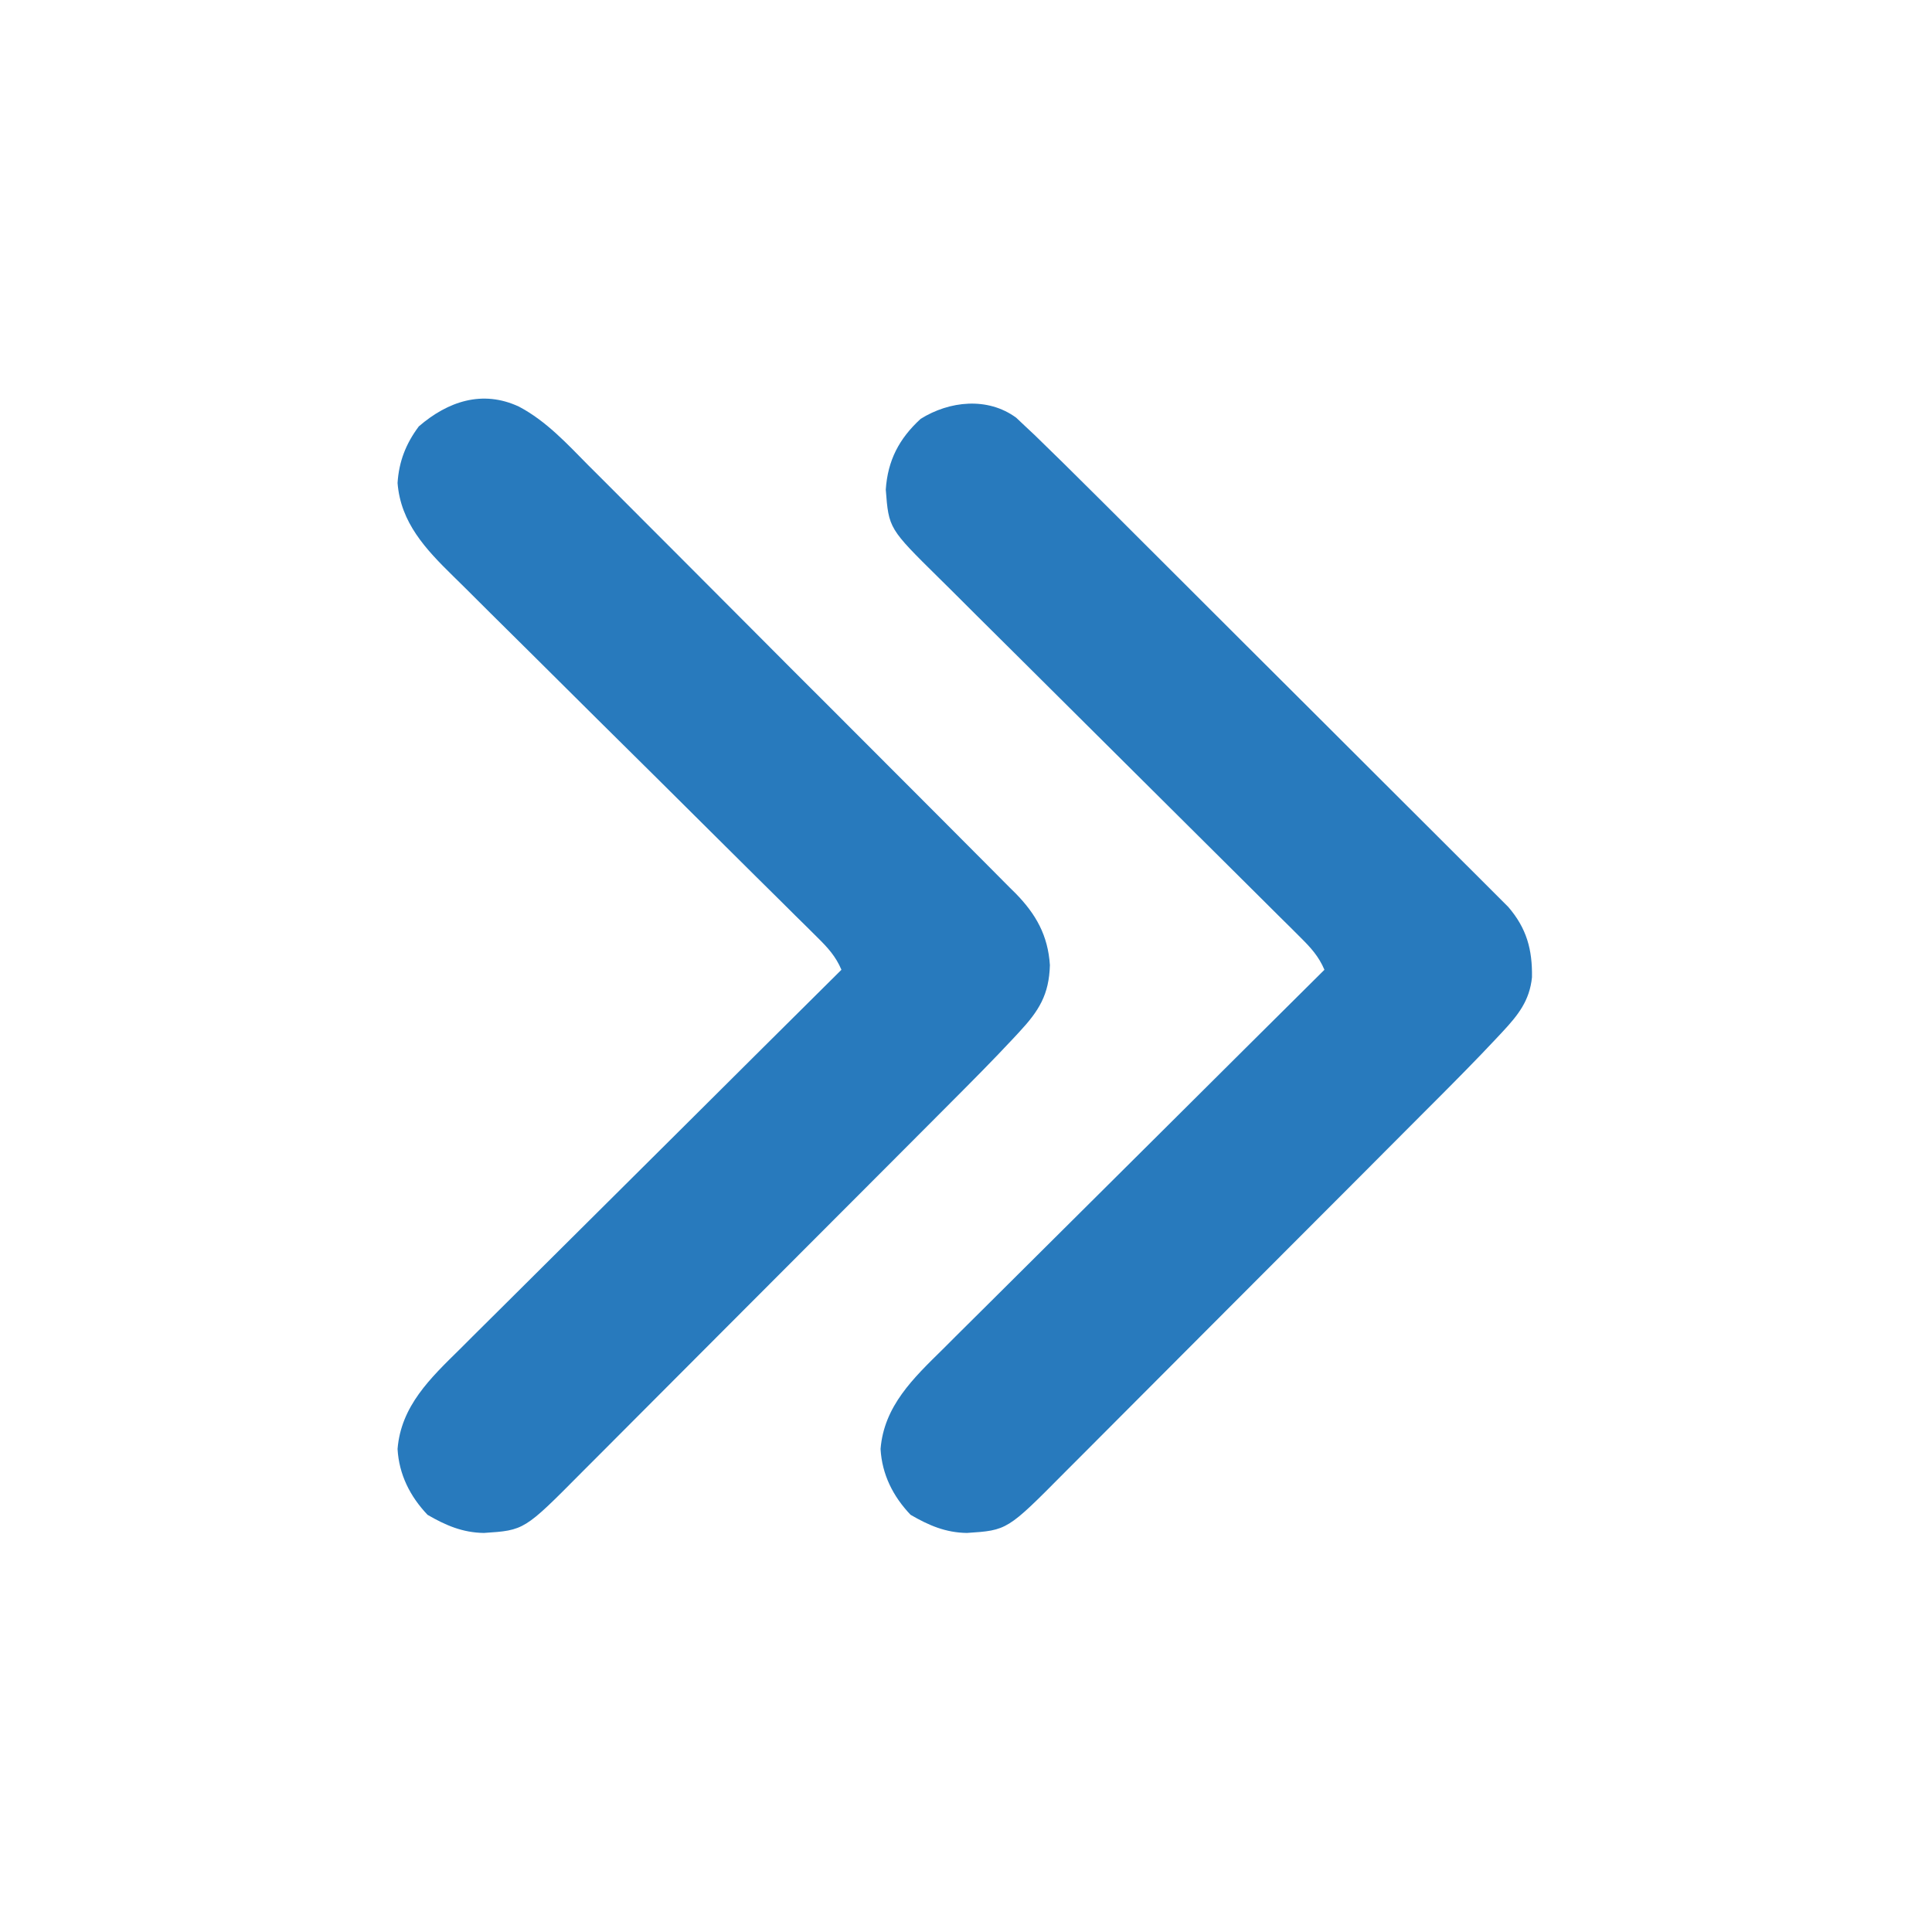
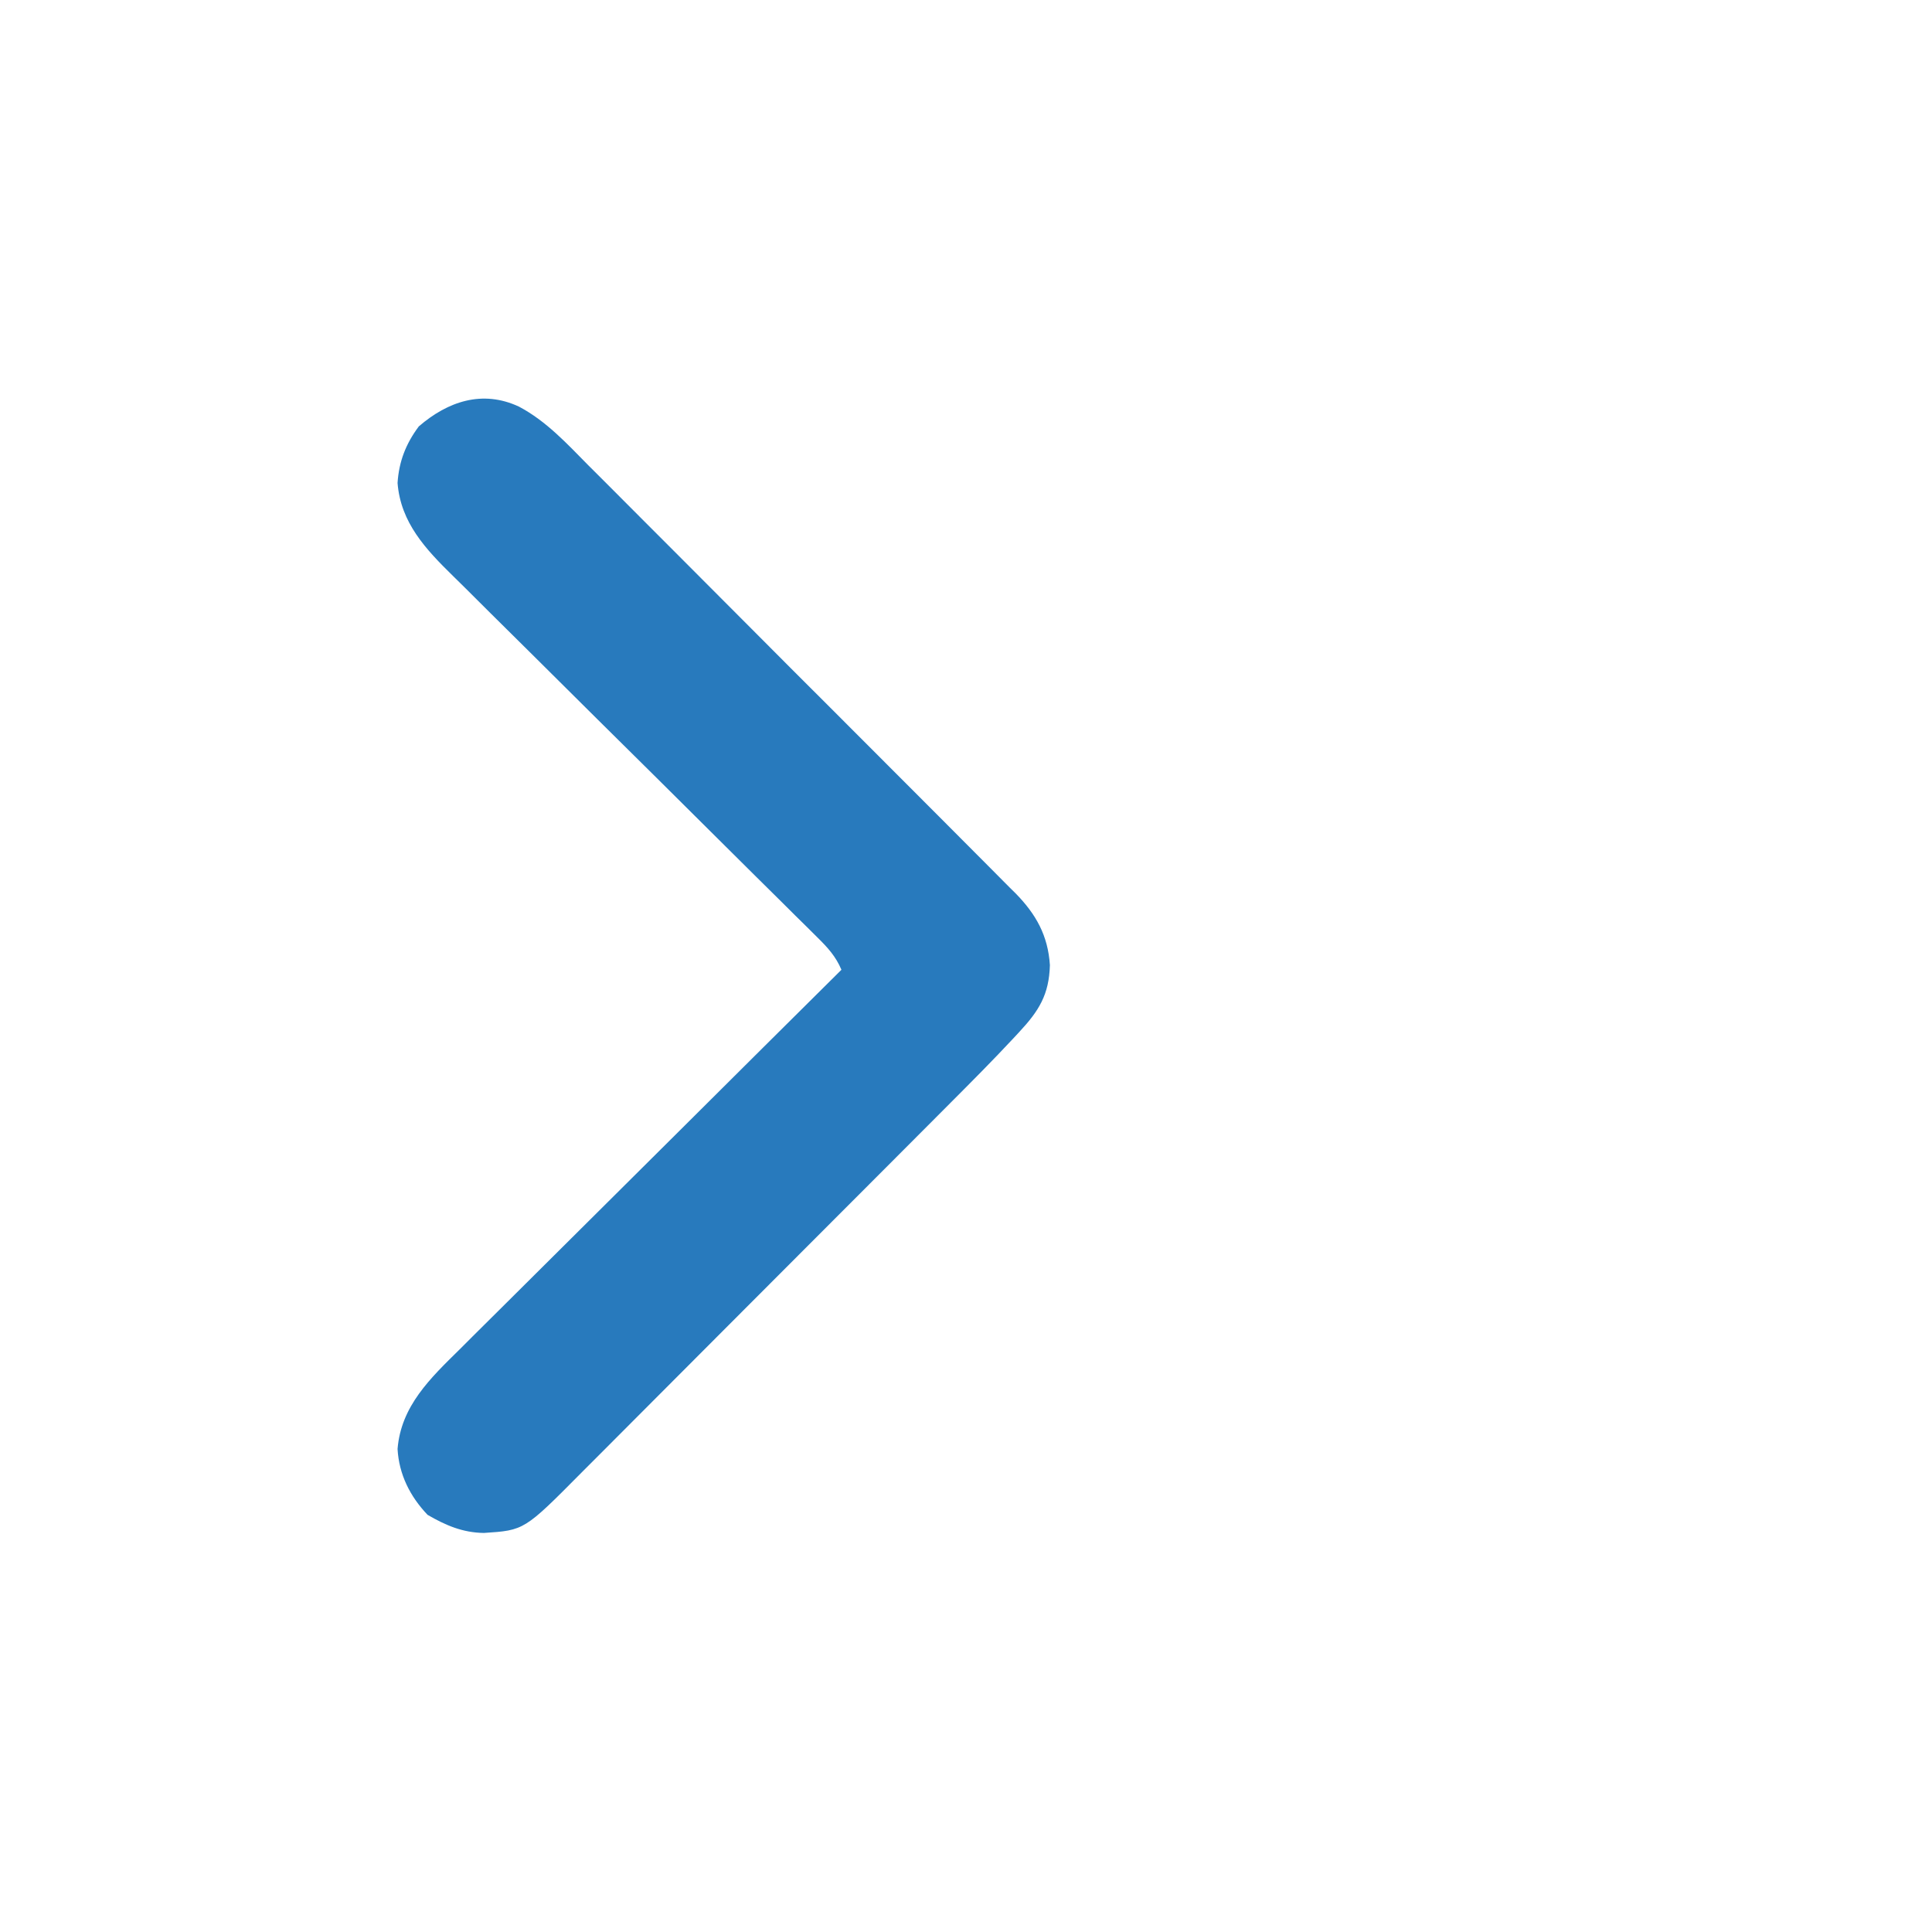
<svg xmlns="http://www.w3.org/2000/svg" width="40" height="40" viewBox="0 0 40 40" fill="none">
  <path d="M10.743 8.418C11.313 8.719 11.739 9.187 12.187 9.64C12.287 9.739 12.386 9.839 12.486 9.938C12.755 10.206 13.023 10.475 13.291 10.745C13.572 11.027 13.854 11.309 14.135 11.59C14.608 12.063 15.08 12.537 15.552 13.011C16.096 13.558 16.642 14.105 17.189 14.65C17.715 15.177 18.241 15.703 18.767 16.23C18.99 16.454 19.213 16.678 19.437 16.901C19.7 17.165 19.963 17.429 20.226 17.693C20.322 17.79 20.418 17.886 20.515 17.983C20.647 18.114 20.778 18.247 20.909 18.38C20.947 18.417 20.985 18.455 21.025 18.494C21.453 18.931 21.697 19.371 21.737 19.981C21.72 20.593 21.511 20.927 21.102 21.367C21.064 21.408 21.026 21.449 20.987 21.491C20.56 21.949 20.118 22.393 19.676 22.836C19.584 22.928 19.493 23.02 19.401 23.112C19.156 23.358 18.91 23.604 18.664 23.851C18.51 24.005 18.357 24.159 18.203 24.313C17.72 24.797 17.237 25.281 16.754 25.764C16.198 26.32 15.643 26.877 15.088 27.433C14.658 27.866 14.226 28.298 13.795 28.729C13.538 28.986 13.281 29.244 13.025 29.501C12.784 29.743 12.543 29.985 12.302 30.226C12.213 30.314 12.125 30.402 12.037 30.491C10.855 31.683 10.855 31.683 10.019 31.738C9.578 31.732 9.228 31.581 8.852 31.363C8.49 30.982 8.261 30.529 8.231 30C8.302 29.109 8.914 28.53 9.518 27.936C9.605 27.85 9.691 27.764 9.777 27.677C10.01 27.445 10.243 27.213 10.477 26.982C10.722 26.74 10.966 26.496 11.21 26.253C11.671 25.793 12.133 25.334 12.596 24.875C13.123 24.352 13.649 23.829 14.175 23.305C15.255 22.228 16.338 21.153 17.421 20.078C17.302 19.798 17.138 19.62 16.922 19.407C16.85 19.336 16.778 19.264 16.704 19.19C16.624 19.111 16.544 19.033 16.464 18.954C16.38 18.87 16.296 18.787 16.212 18.703C16.031 18.524 15.85 18.344 15.668 18.165C15.381 17.881 15.095 17.597 14.809 17.312C13.995 16.502 13.18 15.693 12.363 14.886C11.913 14.439 11.463 13.992 11.013 13.545C10.729 13.262 10.444 12.98 10.159 12.699C9.981 12.523 9.804 12.346 9.627 12.169C9.545 12.088 9.463 12.007 9.38 11.926C8.814 11.371 8.296 10.823 8.231 10C8.259 9.555 8.404 9.185 8.671 8.828C9.272 8.309 9.989 8.067 10.743 8.418Z" fill="#287ABD" />
-   <path d="M21.039 8.648C21.126 8.73 21.126 8.73 21.216 8.815C21.284 8.878 21.351 8.942 21.421 9.007C21.824 9.398 22.224 9.791 22.621 10.188C22.717 10.283 22.813 10.379 22.909 10.474C23.167 10.732 23.425 10.989 23.683 11.247C23.845 11.408 24.006 11.569 24.167 11.73C24.673 12.235 25.179 12.74 25.684 13.245C26.267 13.827 26.849 14.408 27.433 14.989C27.885 15.44 28.336 15.89 28.788 16.342C29.057 16.611 29.326 16.879 29.596 17.148C29.849 17.4 30.102 17.652 30.354 17.905C30.447 17.998 30.539 18.09 30.632 18.182C30.759 18.308 30.886 18.435 31.012 18.562C31.082 18.633 31.153 18.703 31.226 18.776C31.609 19.221 31.727 19.66 31.718 20.234C31.668 20.721 31.43 21.017 31.102 21.369C31.064 21.41 31.026 21.45 30.987 21.492C30.559 21.949 30.118 22.393 29.676 22.836C29.584 22.928 29.493 23.02 29.401 23.111C29.156 23.358 28.91 23.604 28.664 23.85C28.51 24.005 28.357 24.159 28.203 24.313C27.72 24.797 27.237 25.28 26.754 25.764C26.198 26.32 25.643 26.876 25.088 27.433C24.658 27.866 24.227 28.298 23.795 28.729C23.538 28.986 23.281 29.244 23.025 29.501C22.784 29.743 22.543 29.985 22.302 30.226C22.213 30.314 22.125 30.402 22.037 30.491C20.855 31.683 20.855 31.683 20.019 31.738C19.578 31.732 19.228 31.581 18.852 31.362C18.49 30.982 18.261 30.529 18.231 30C18.302 29.109 18.914 28.53 19.518 27.936C19.605 27.85 19.691 27.764 19.777 27.677C20.01 27.445 20.244 27.213 20.477 26.982C20.722 26.74 20.966 26.496 21.21 26.253C21.671 25.793 22.134 25.334 22.596 24.875C23.123 24.352 23.649 23.828 24.175 23.305C25.256 22.228 26.338 21.153 27.421 20.078C27.302 19.799 27.139 19.621 26.925 19.409C26.853 19.337 26.782 19.266 26.708 19.192C26.629 19.114 26.549 19.036 26.47 18.957C26.387 18.874 26.303 18.791 26.22 18.708C26.04 18.529 25.861 18.351 25.681 18.172C25.396 17.89 25.112 17.607 24.828 17.324C24.122 16.621 23.416 15.919 22.709 15.217C22.16 14.672 21.611 14.126 21.063 13.58C20.781 13.299 20.498 13.018 20.215 12.738C20.039 12.563 19.863 12.388 19.688 12.212C19.606 12.131 19.525 12.05 19.443 11.97C18.401 10.942 18.401 10.942 18.339 10.137C18.379 9.533 18.615 9.081 19.061 8.672C19.656 8.3 20.447 8.214 21.039 8.648Z" fill="#287ABD" />
</svg>